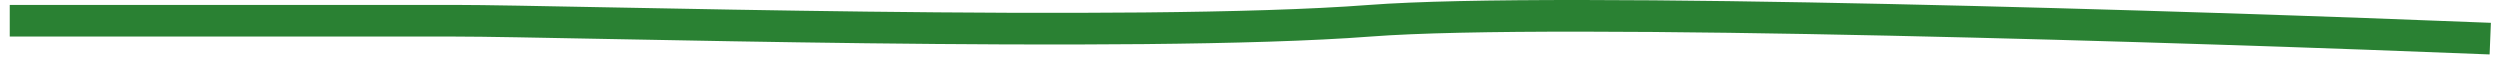
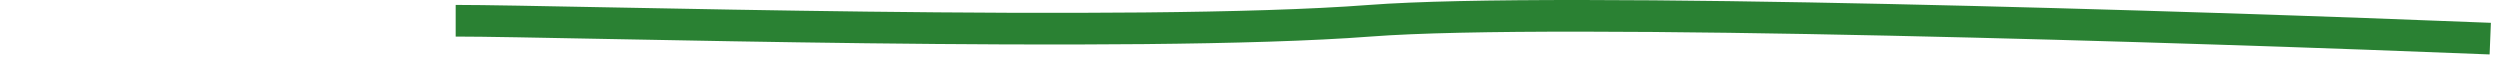
<svg xmlns="http://www.w3.org/2000/svg" width="158" height="4" viewBox="0 0 158 4" fill="none">
-   <path d="M157.384 2.441C138.713 1.688 98.411 0.407 86.574 1.311C71.778 2.441 35.845 1.311 28.799 1.311C23.163 1.311 7.662 1.311 0.616 1.311" stroke="#2A8133" stroke-width="2" />
+   <path d="M157.384 2.441C138.713 1.688 98.411 0.407 86.574 1.311C71.778 2.441 35.845 1.311 28.799 1.311" stroke="#2A8133" stroke-width="2" />
</svg>